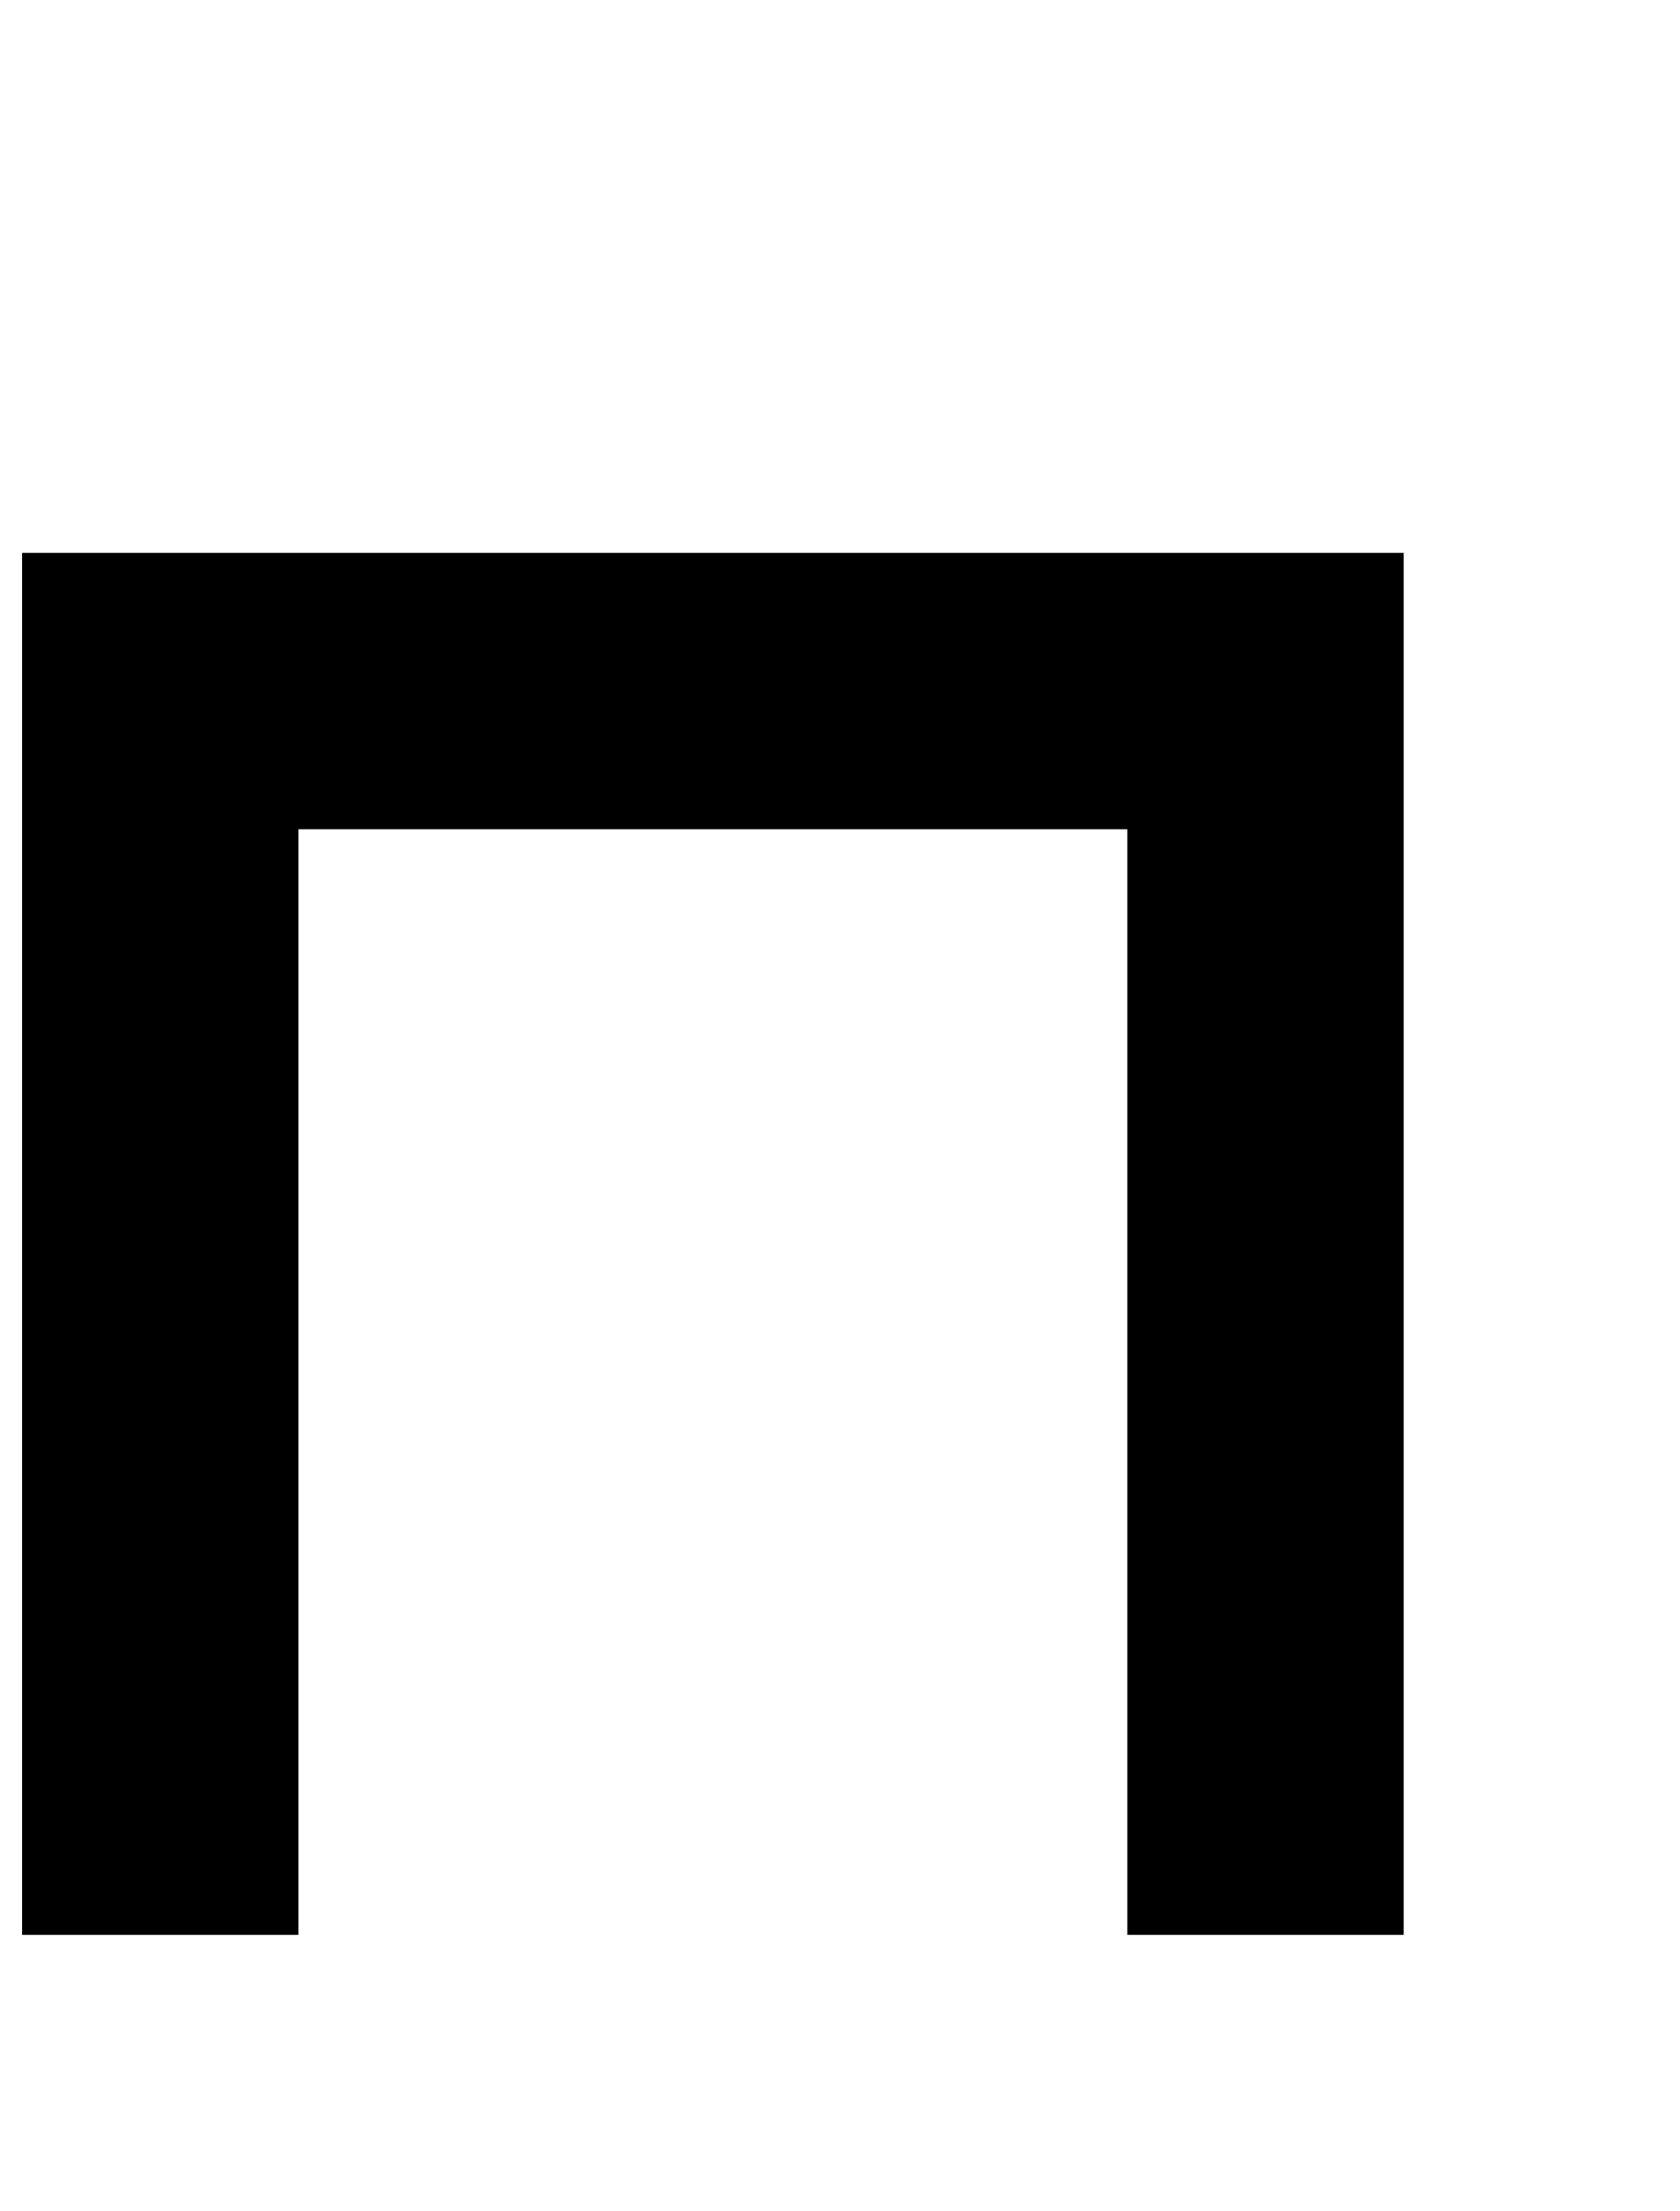
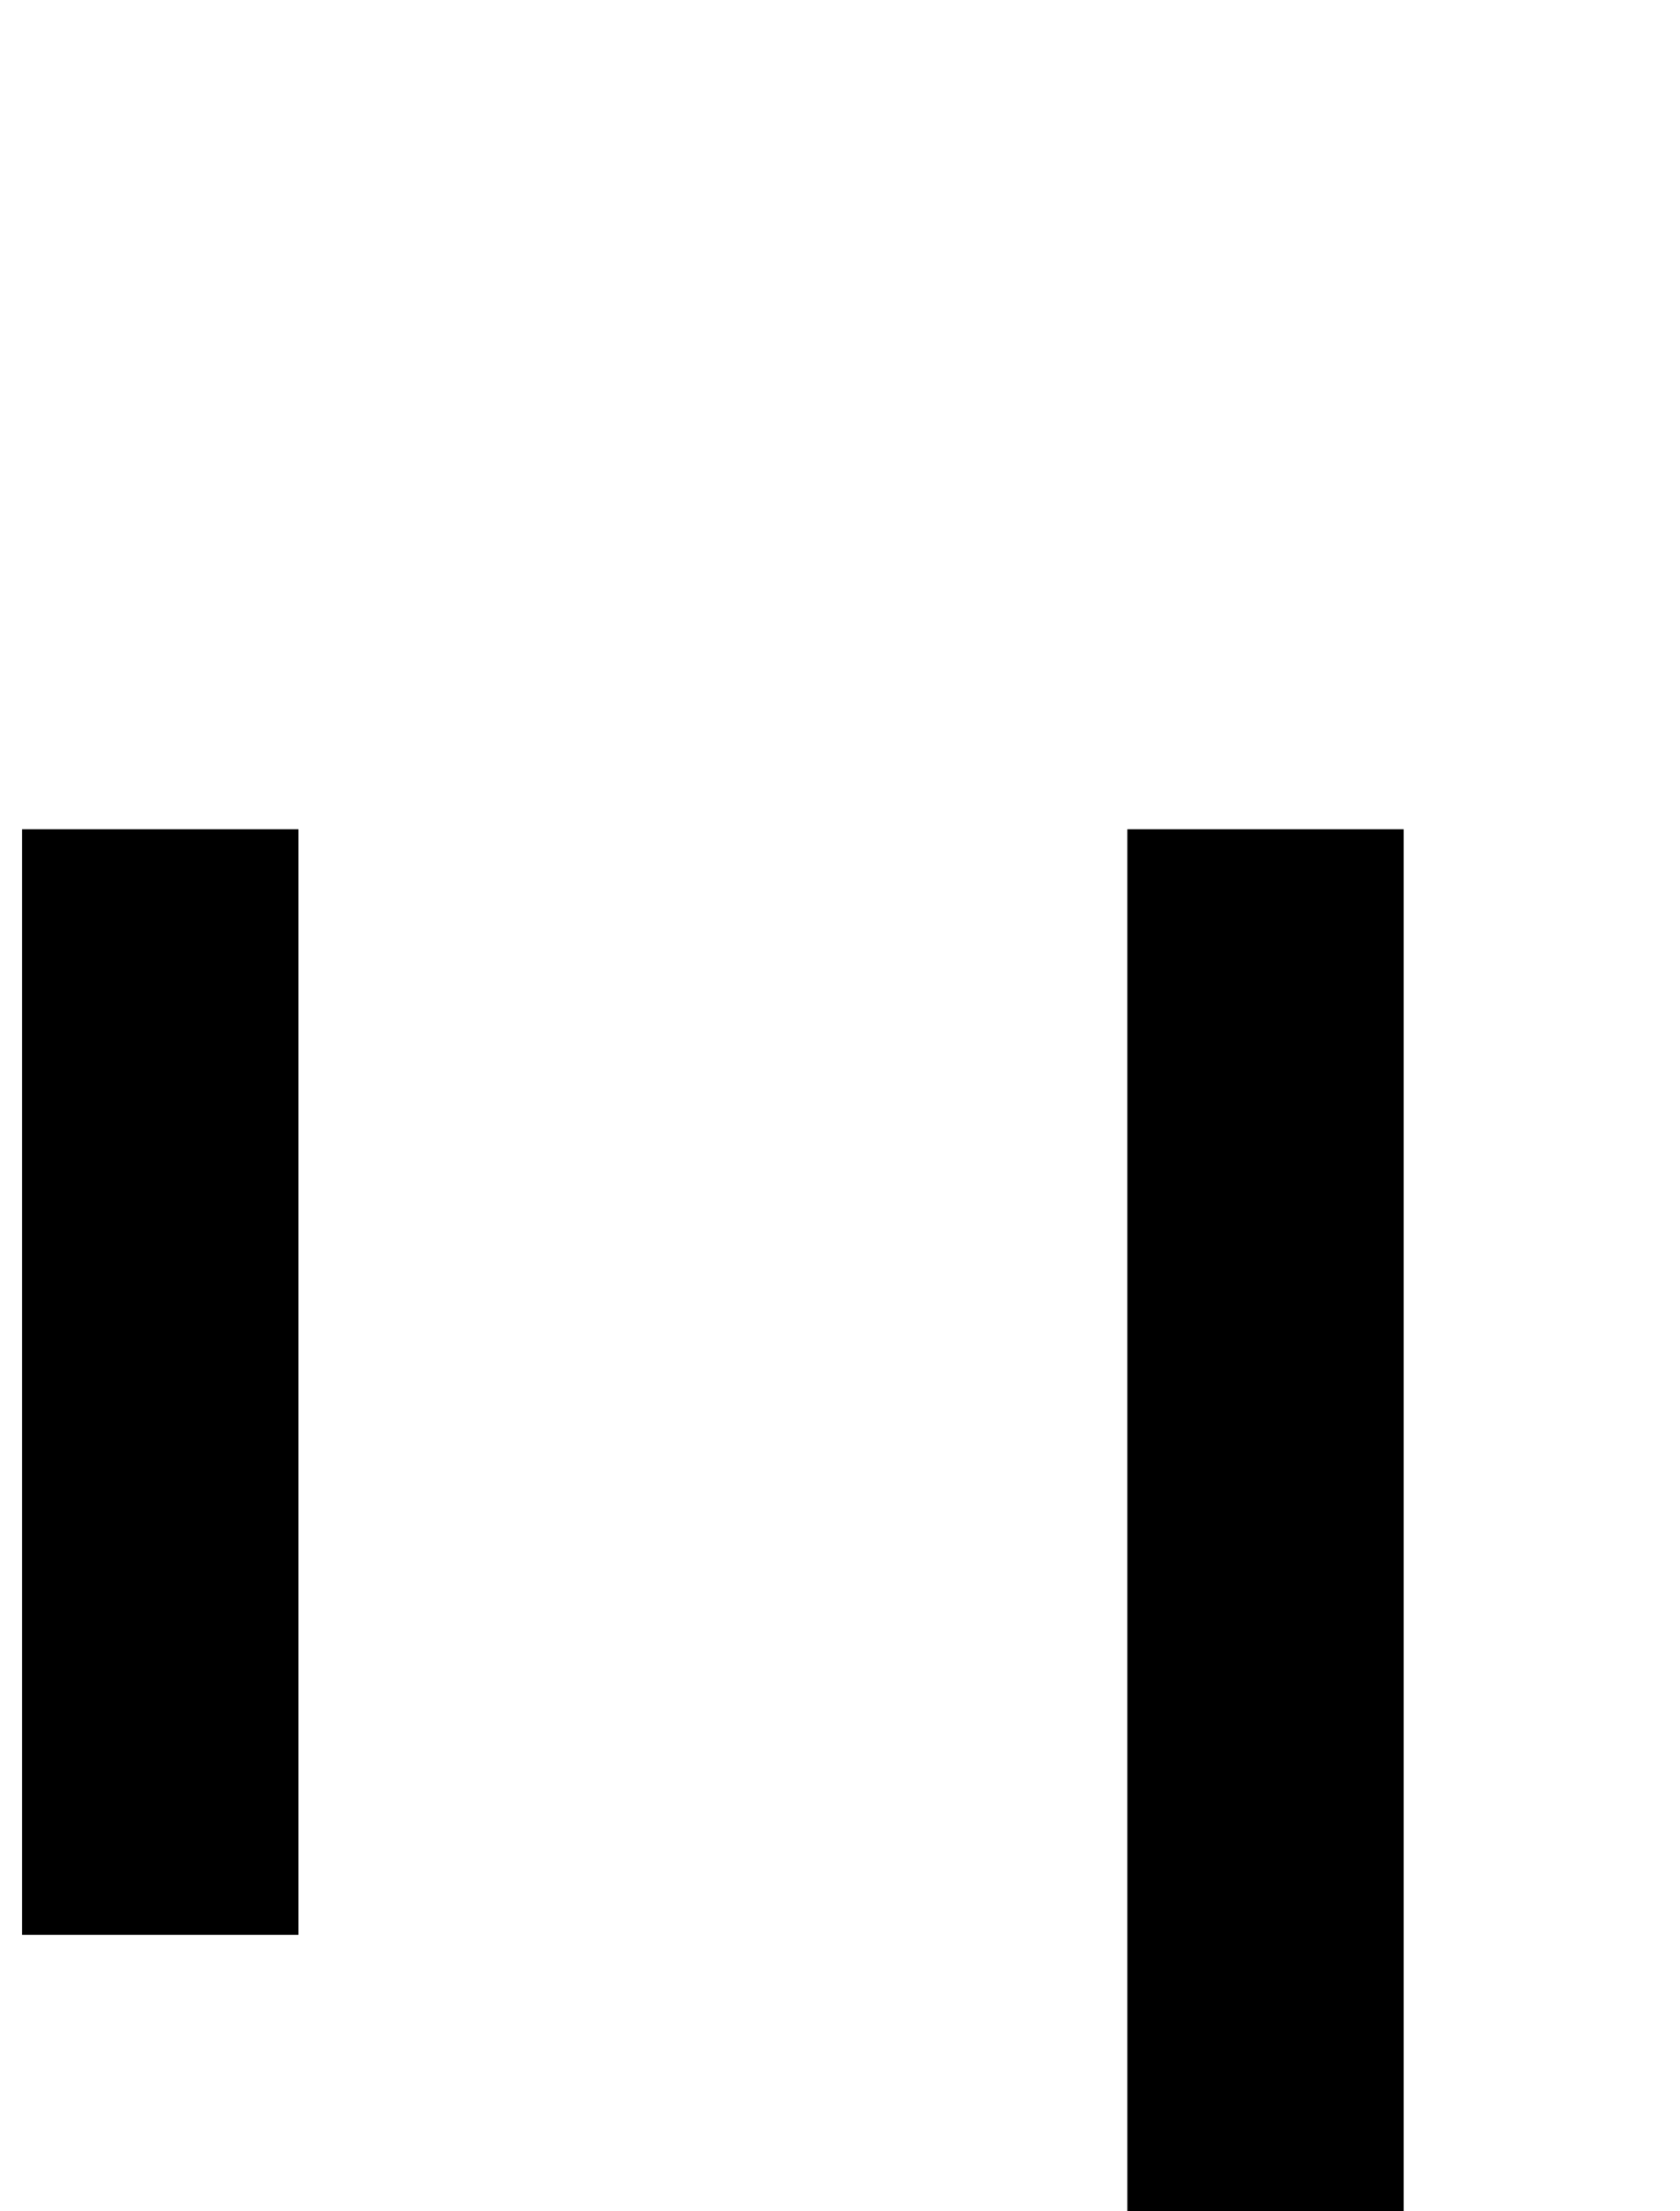
<svg xmlns="http://www.w3.org/2000/svg" version="1.1" viewBox="-10 0 760 1000">
-   <path fill="currentColor" d="M500 875v-125v-125v-125v-125h-125h-125h-125v125v125v125v125h-125v-125v-125v-125v-125v-125h125h125h125h125h125v125v125v125v125v125h-125z" />
+   <path fill="currentColor" d="M500 875v-125v-125v-125v-125h-125h-125h-125v125v125v125v125h-125v-125v-125v-125v-125h125h125h125h125h125v125v125v125v125v125h-125z" />
</svg>